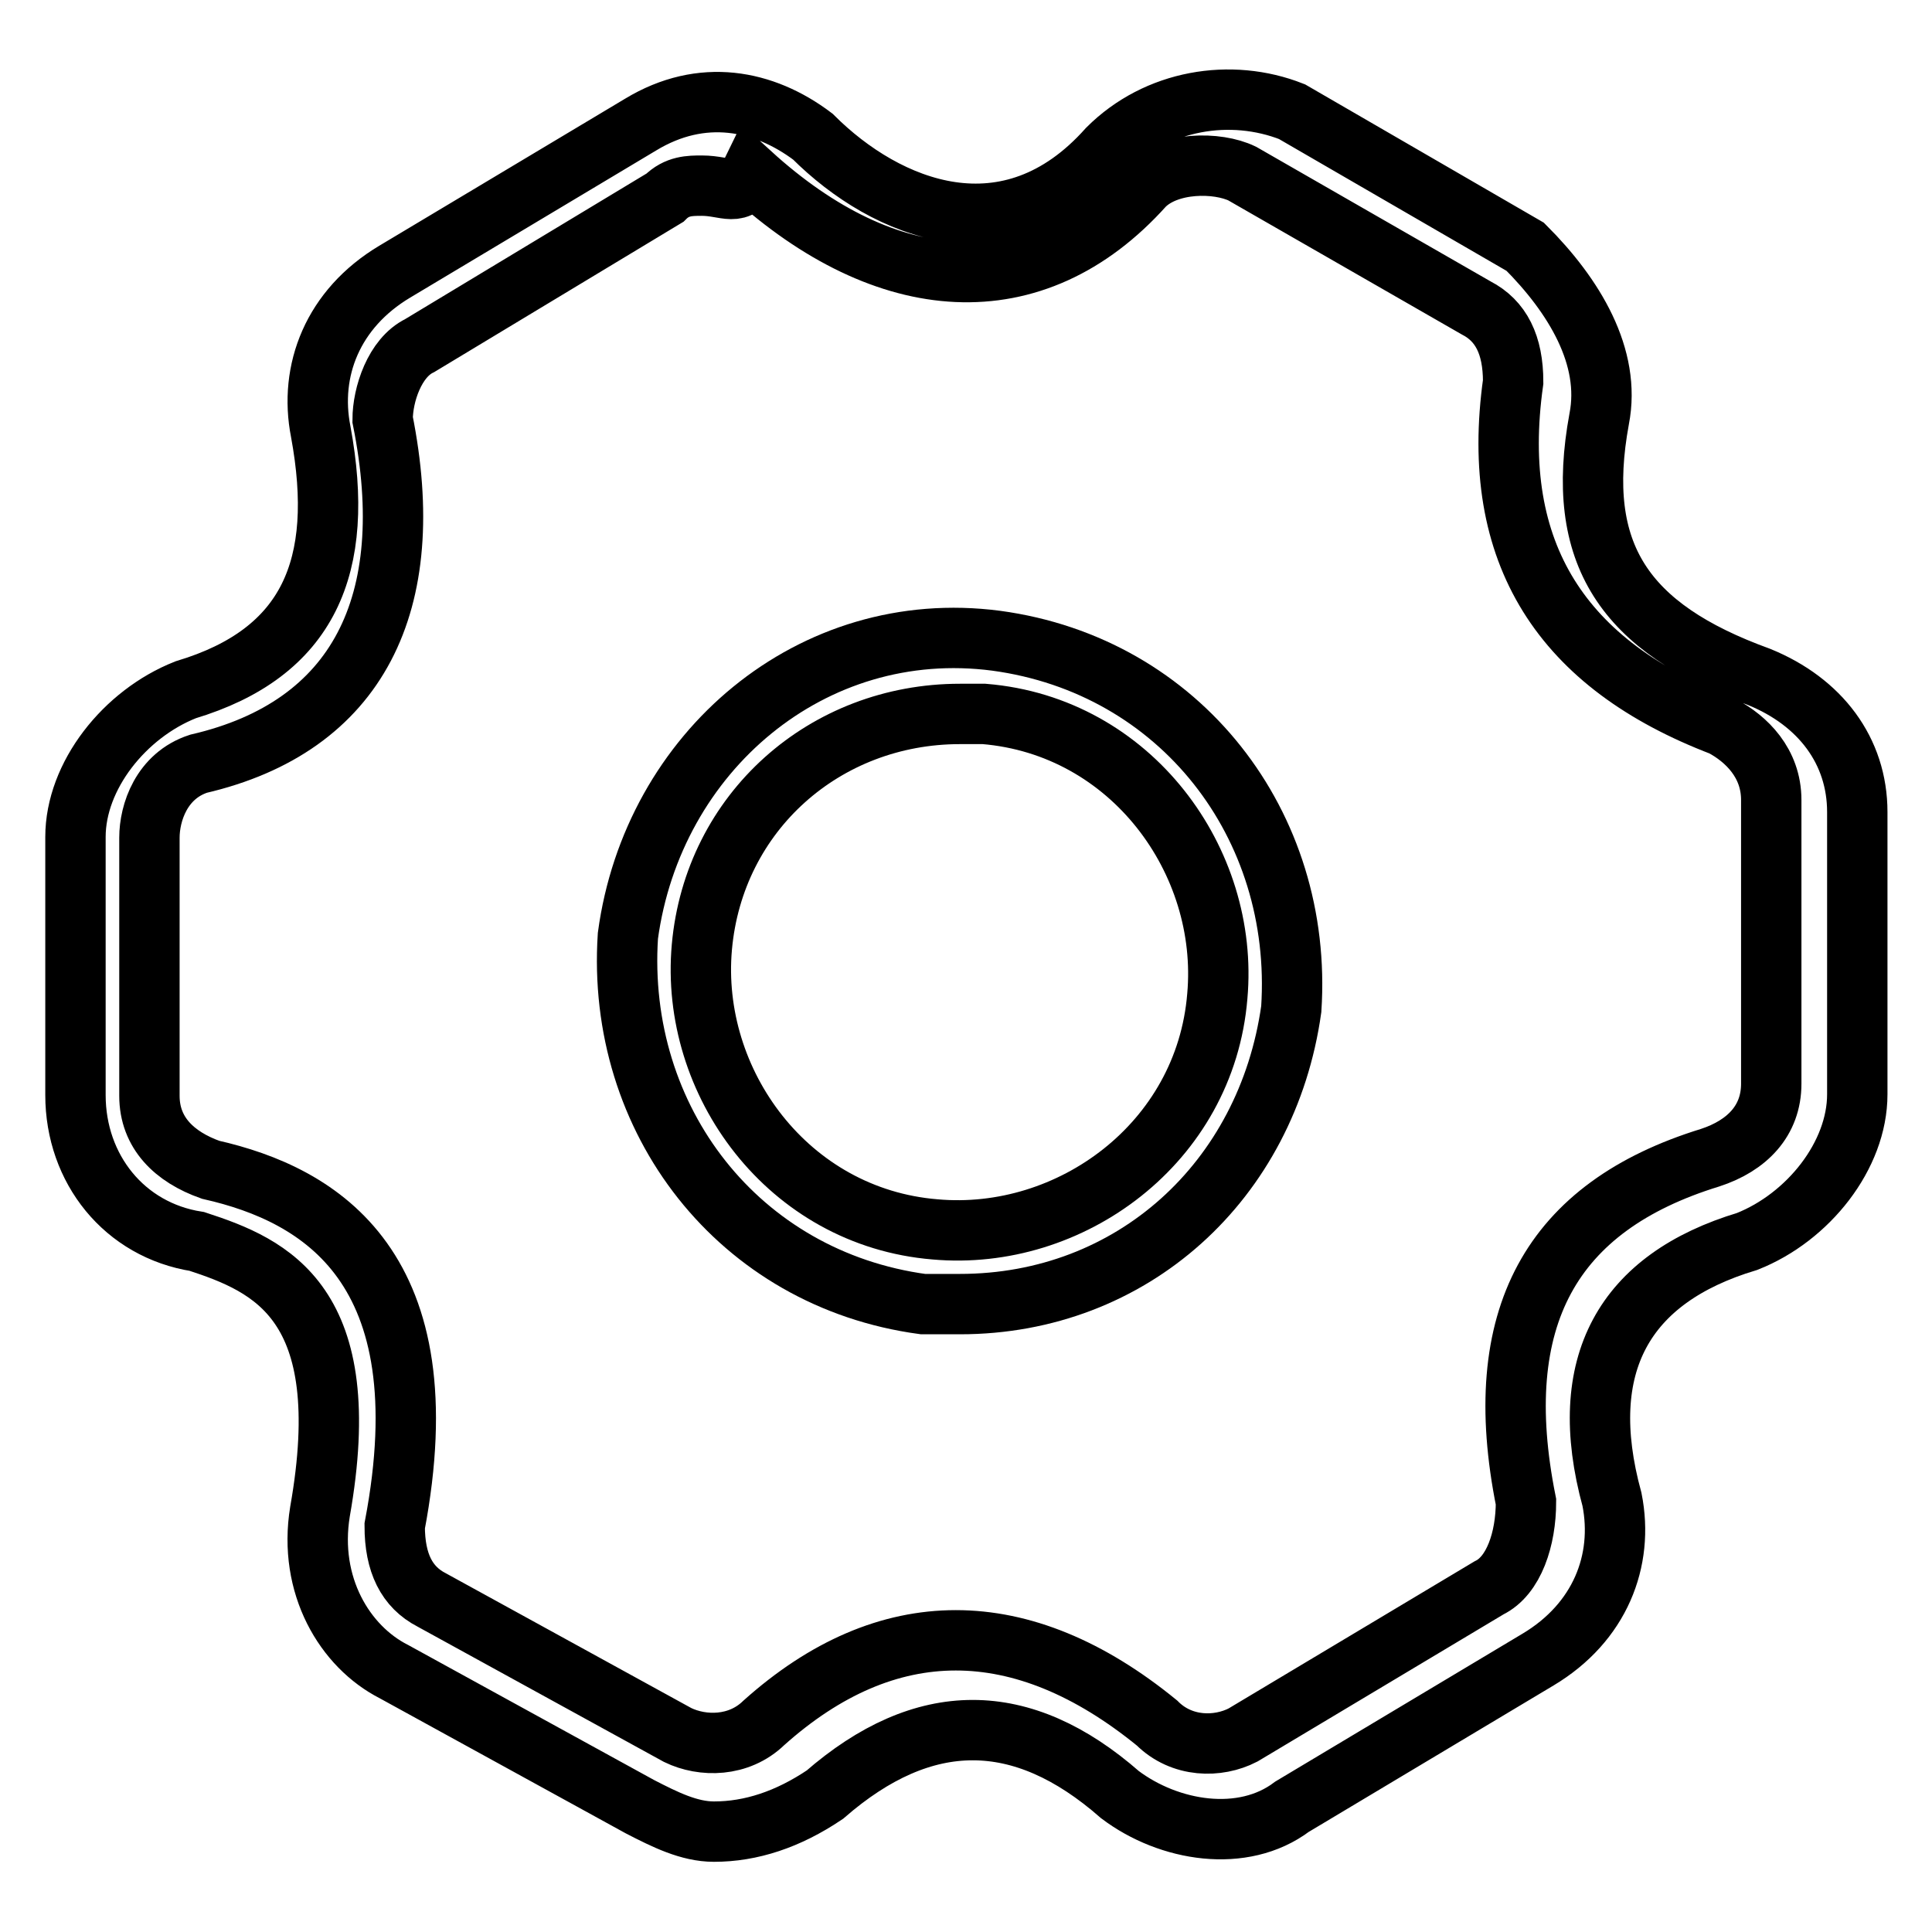
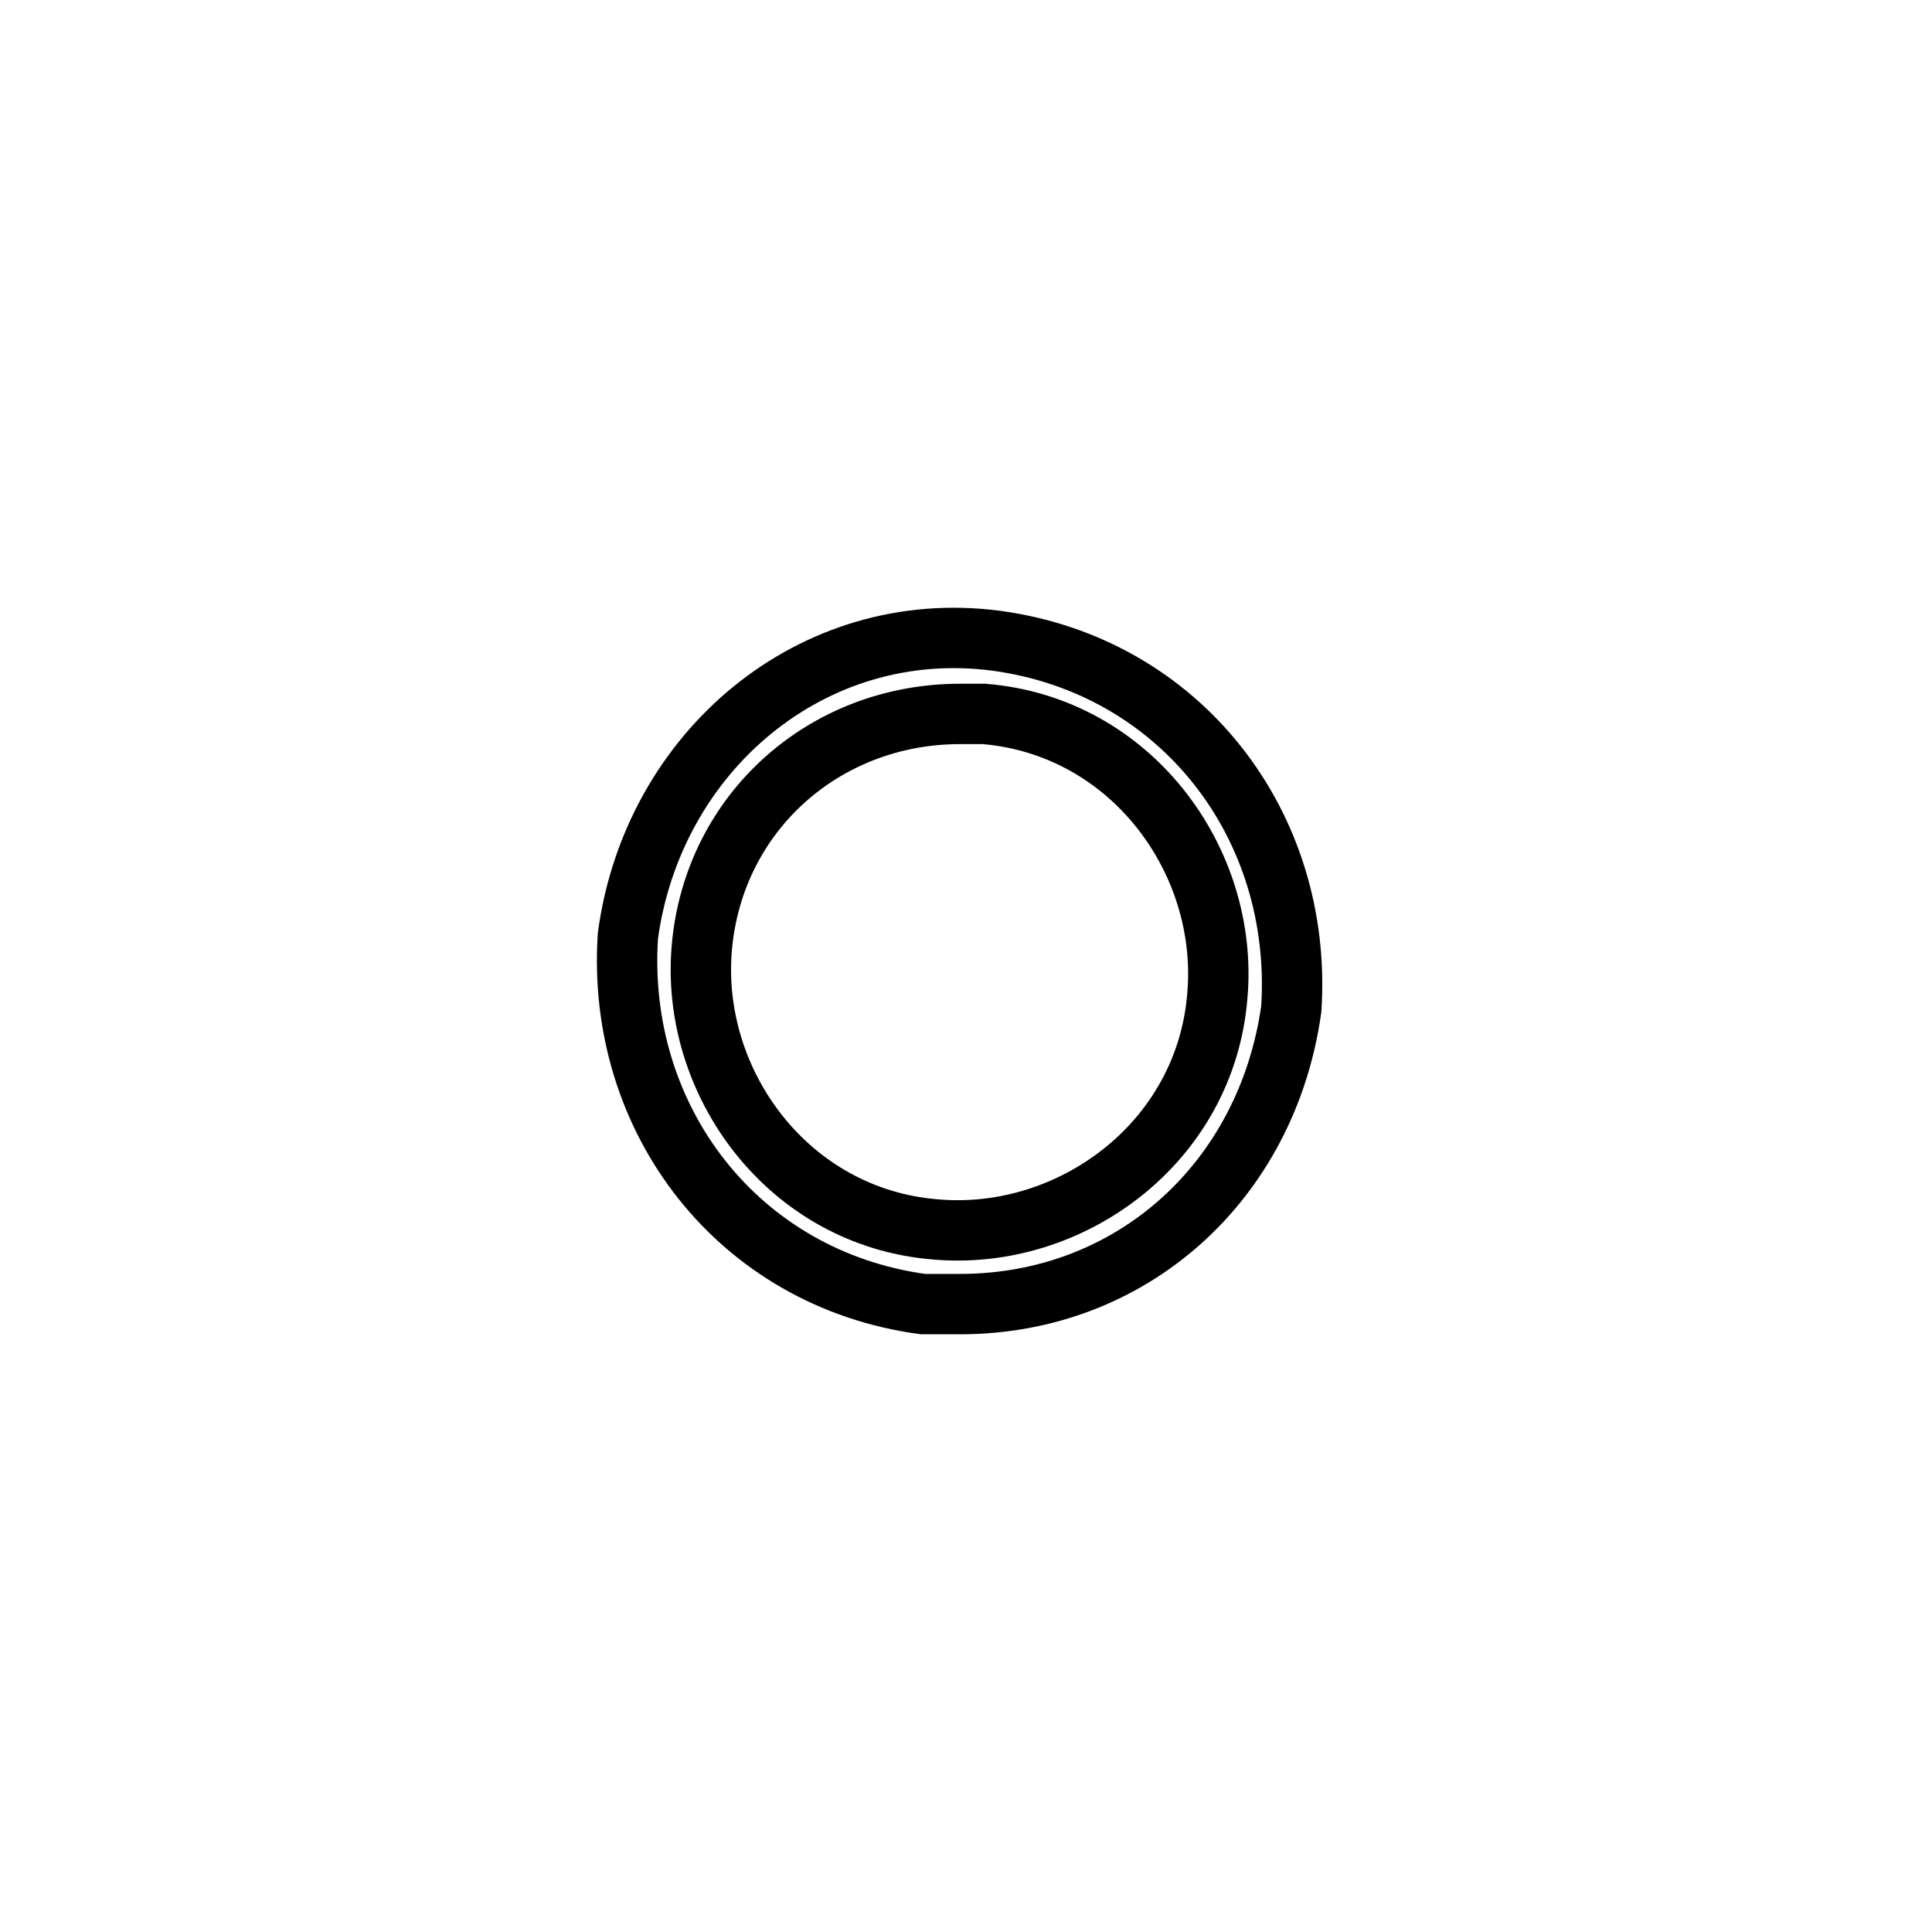
<svg xmlns="http://www.w3.org/2000/svg" version="1.1" x="0px" y="0px" viewBox="0 0 256 256" enable-background="new 0 0 256 256" xml:space="preserve">
  <g>
    <path stroke-width="8" fill-opacity="0" stroke="#000000" d="M127.2,172.8h-4.9c-24.4-3.3-40.7-24.4-39.1-48.8c3.3-24.4,24.4-42.3,48.8-39.1 c24.4,3.3,40.7,24.4,39.1,48.8C167.9,156.5,150,172.8,127.2,172.8L127.2,172.8z M127.2,94.6c-17.9,0-32.6,13-34.2,30.9 c-1.6,17.9,11.4,35.8,30.9,37.4c17.9,1.6,35.8-11.4,37.4-30.9c1.6-17.9-11.4-35.8-30.9-37.4H127.2z" />
-     <path stroke-width="8" fill-opacity="0" stroke="#000000" d="M94.6,242.7c-3.3,0-6.5-1.6-9.8-3.3l-32.6-17.9c-6.5-3.3-11.4-11.4-9.8-21.2c4.9-27.7-6.5-32.6-16.3-35.8 C16.5,163,10,154.9,10,145.1v-34.2c0-8.1,6.5-16.3,14.6-19.5c16.3-4.9,21.2-16.3,17.9-34.2c-1.6-8.1,1.6-16.3,9.8-21.2l32.6-19.5 c8.1-4.9,16.3-3.3,22.8,1.6c9.8,9.8,26,16.3,39.1,1.6c6.5-6.5,16.3-8.1,24.4-4.9l30.9,17.9c6.5,6.5,11.4,14.6,9.8,22.8 c-3.3,17.9,3.3,27.7,21.2,34.2c8.1,3.3,13,9.8,13,17.9v37.4c0,8.1-6.5,16.3-14.6,19.5c-16.3,4.9-22.8,16.3-17.9,34.2 c1.6,8.1-1.6,16.3-9.8,21.2l-32.6,19.5c-6.5,4.9-16.3,3.3-22.8-1.6c-13-11.4-26-11.4-39.1,0C104.4,241.1,99.5,242.7,94.6,242.7 L94.6,242.7z M93,24.6c-1.6,0-3.3,0-4.9,1.6L55.6,45.8c-3.3,1.6-4.9,6.5-4.9,9.8c4.9,24.4-3.3,40.7-24.4,45.6 c-4.9,1.6-6.5,6.5-6.5,9.8v34.2c0,4.9,3.3,8.1,8.1,9.8c14.6,3.3,30.9,13,24.4,47.2c0,4.9,1.6,8.1,4.9,9.8l32.6,17.9 c3.3,1.6,8.1,1.6,11.4-1.6c16.3-14.6,34.2-14.6,52.1,0c3.3,3.3,8.1,3.3,11.4,1.6l32.6-19.5c3.3-1.6,4.9-6.5,4.9-11.4 c-4.9-24.4,3.3-39.1,24.4-45.6c4.9-1.6,8.1-4.9,8.1-9.8V106c0-4.9-3.3-8.1-6.5-9.8c-21.2-8.1-30.9-22.8-27.7-45.6 c0-4.9-1.6-8.1-4.9-9.8L164.6,23c-3.3-1.6-9.8-1.6-13,1.6C137,40.9,117.4,39.3,99.5,23C97.9,26.3,96.3,24.6,93,24.6z" />
  </g>
</svg>